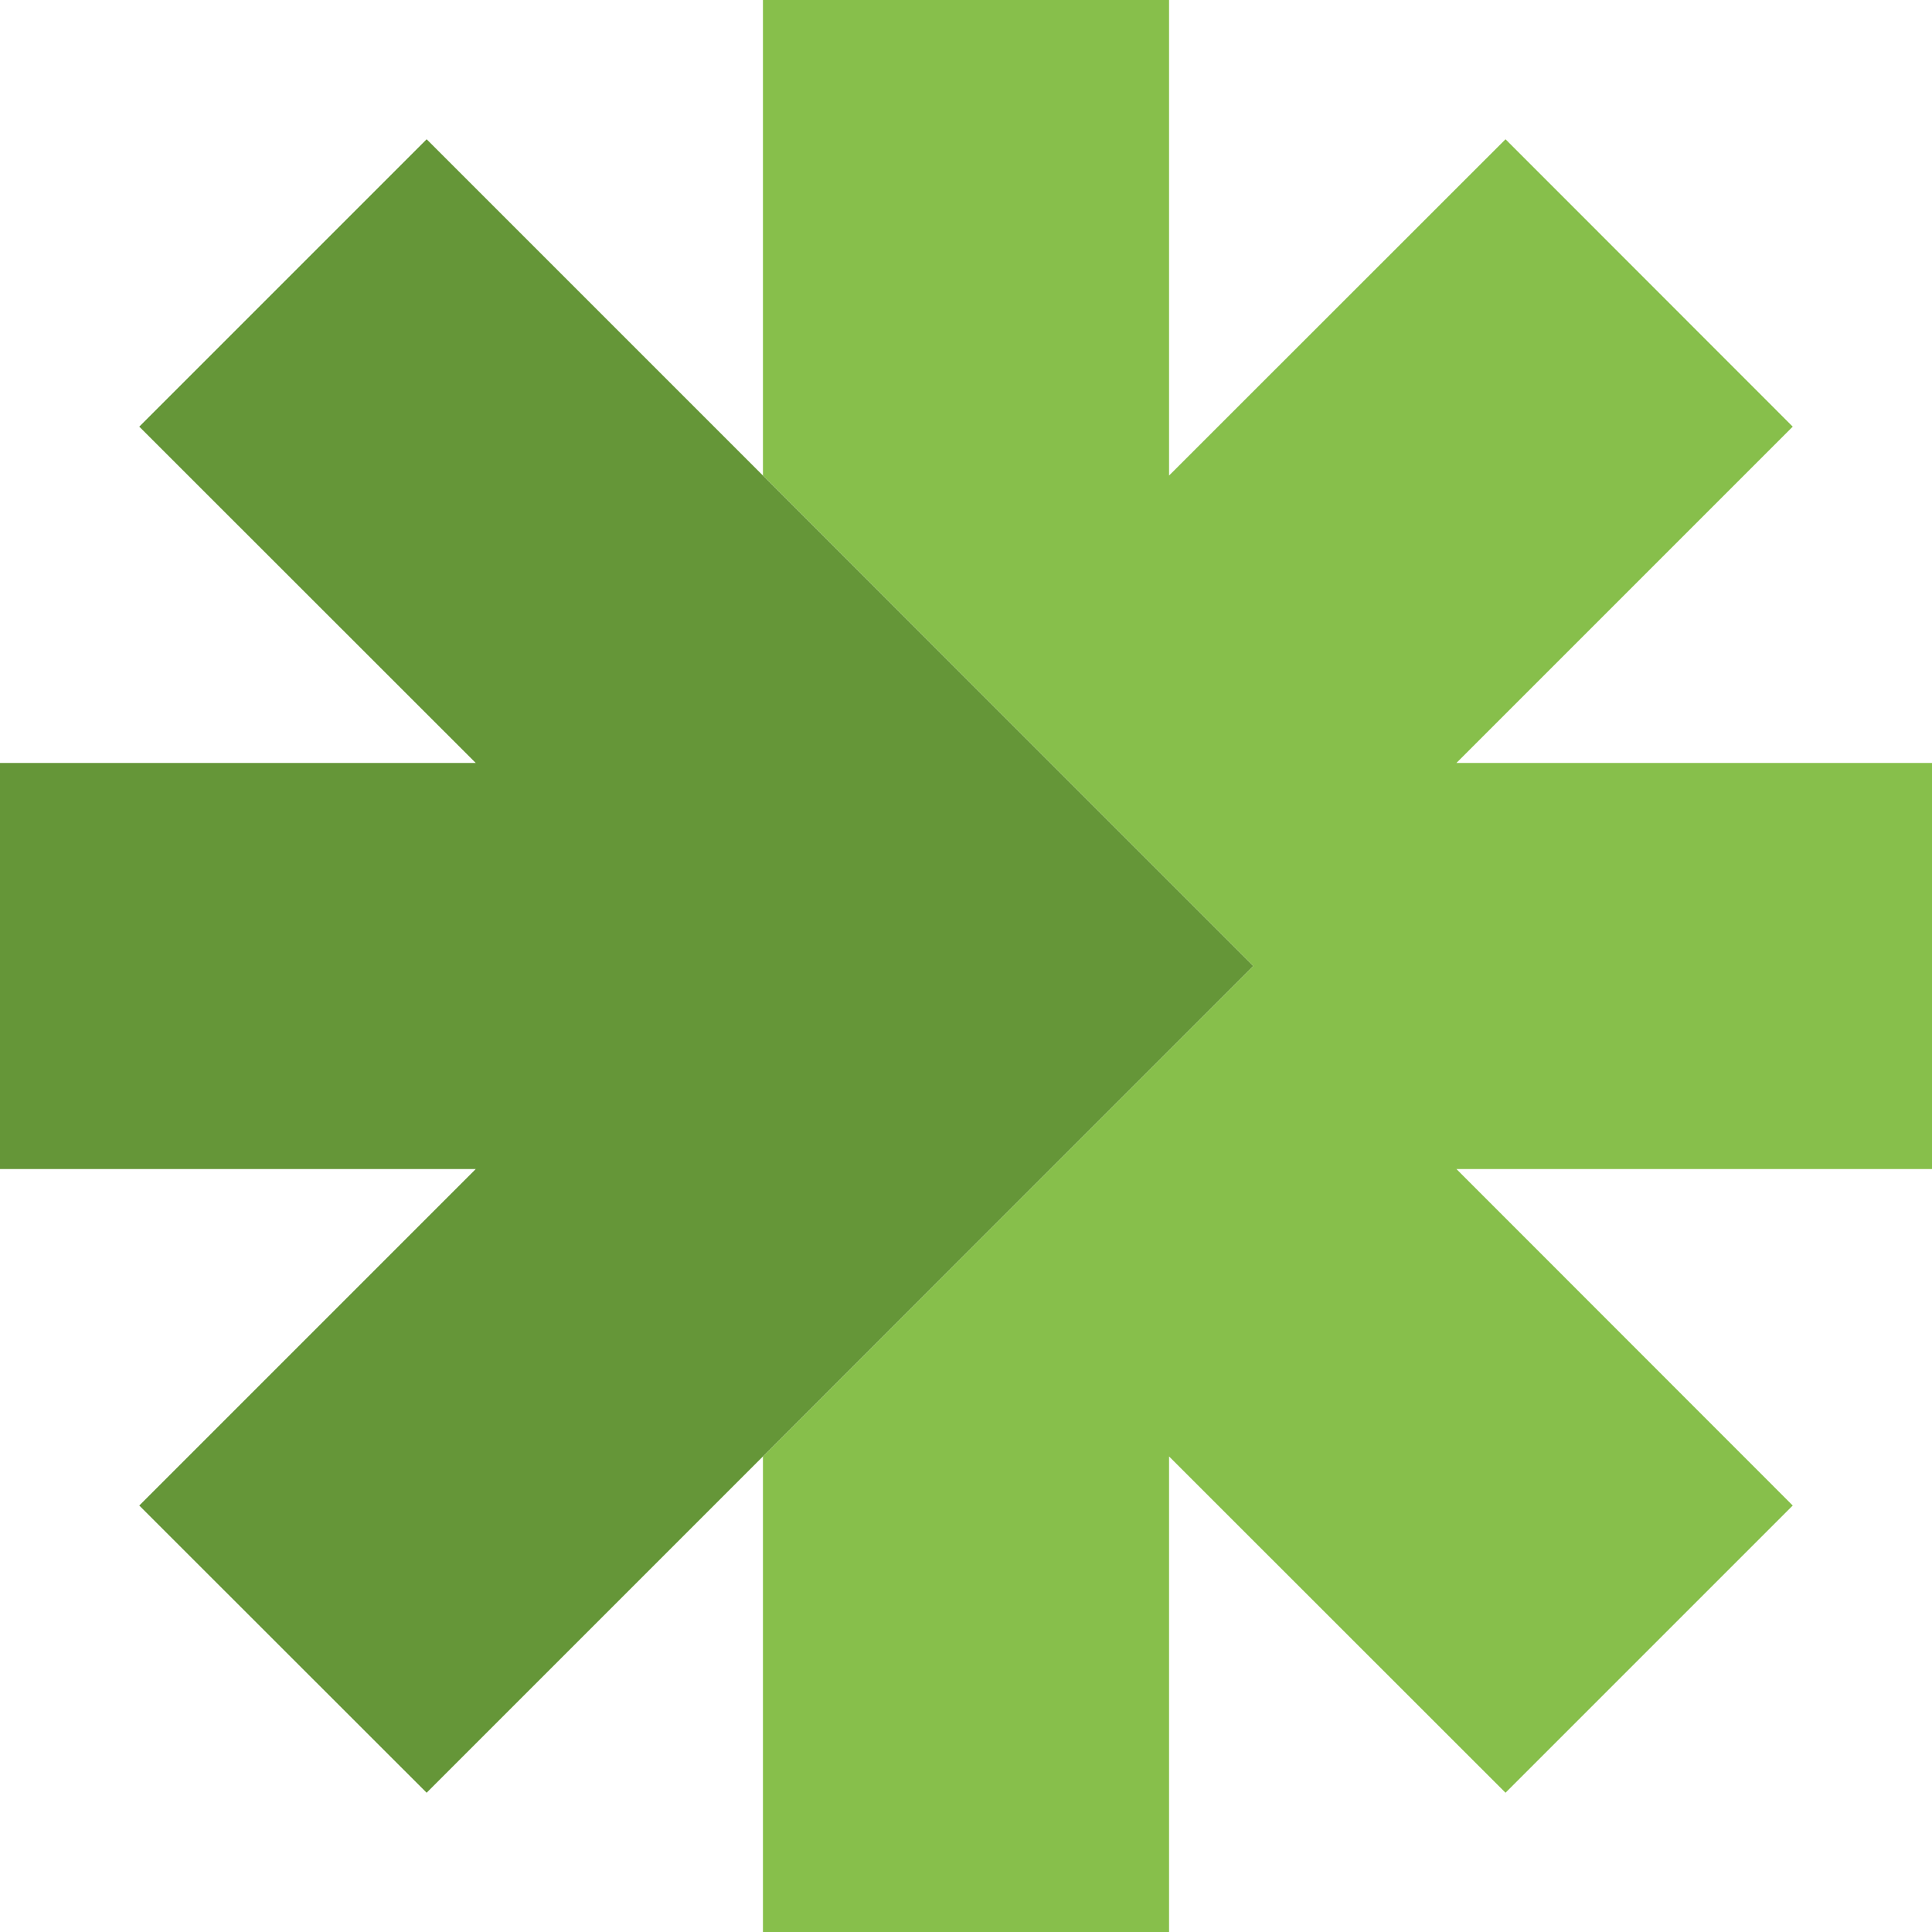
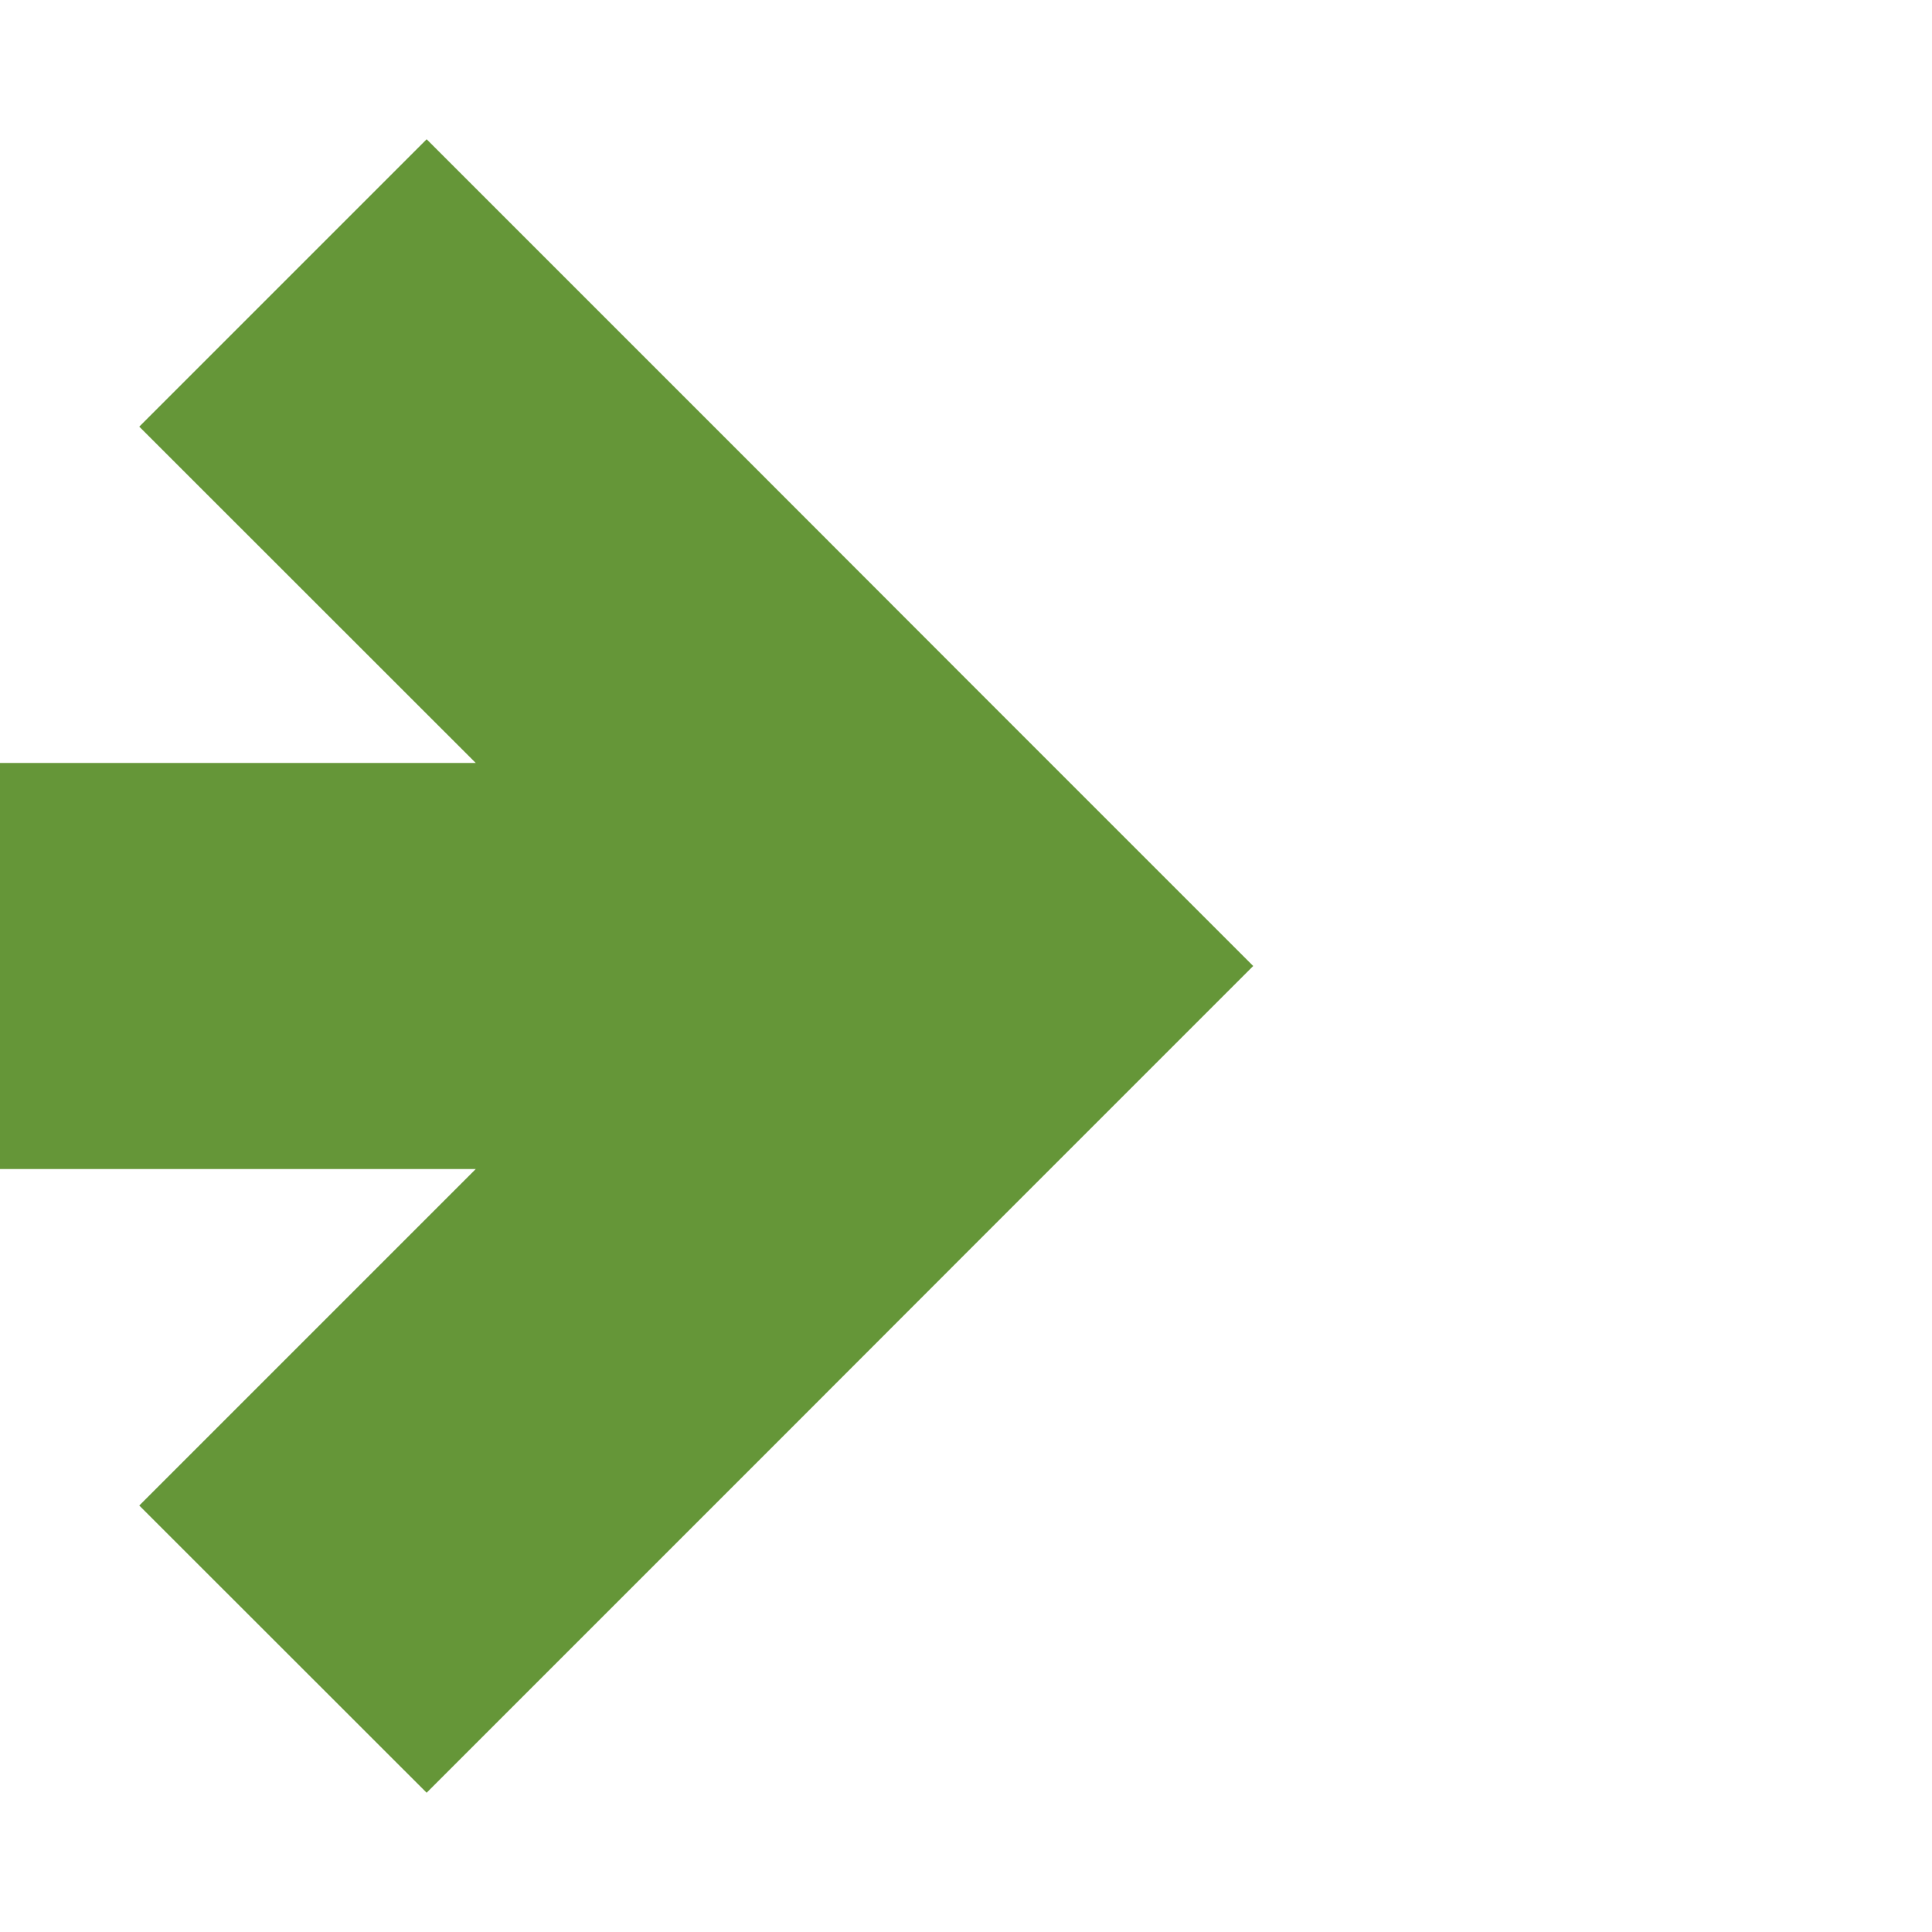
<svg xmlns="http://www.w3.org/2000/svg" id="b" data-name="Layer 2" viewBox="0 0 115.7 115.7">
  <defs>
    <style>      .d {        fill: #659638;      }      .d, .e {        stroke-width: 0px;      }      .e {        fill: #87bf4b;      }    </style>
  </defs>
  <g id="c" data-name="Layer 1">
-     <polygon class="e" points="115.7 45.69 87.22 45.69 107.36 25.55 90.16 8.34 70.01 28.48 70.01 0 45.69 0 45.69 28.48 57.85 40.65 62.89 45.69 70.01 52.81 75.05 57.85 70.01 62.89 62.89 70.01 57.85 75.05 45.69 87.22 45.69 115.7 70.01 115.7 70.01 87.22 90.16 107.36 107.36 90.16 87.22 70.01 115.7 70.01 115.7 45.69" />
    <polygon class="d" points="70.01 52.81 62.89 45.69 57.85 40.65 45.69 28.48 25.55 8.34 8.34 25.55 28.49 45.69 0 45.69 0 70.01 28.49 70.01 8.34 90.16 25.55 107.36 45.69 87.22 57.85 75.05 62.89 70.01 70.01 62.89 75.05 57.85 70.01 52.81" />
  </g>
</svg>